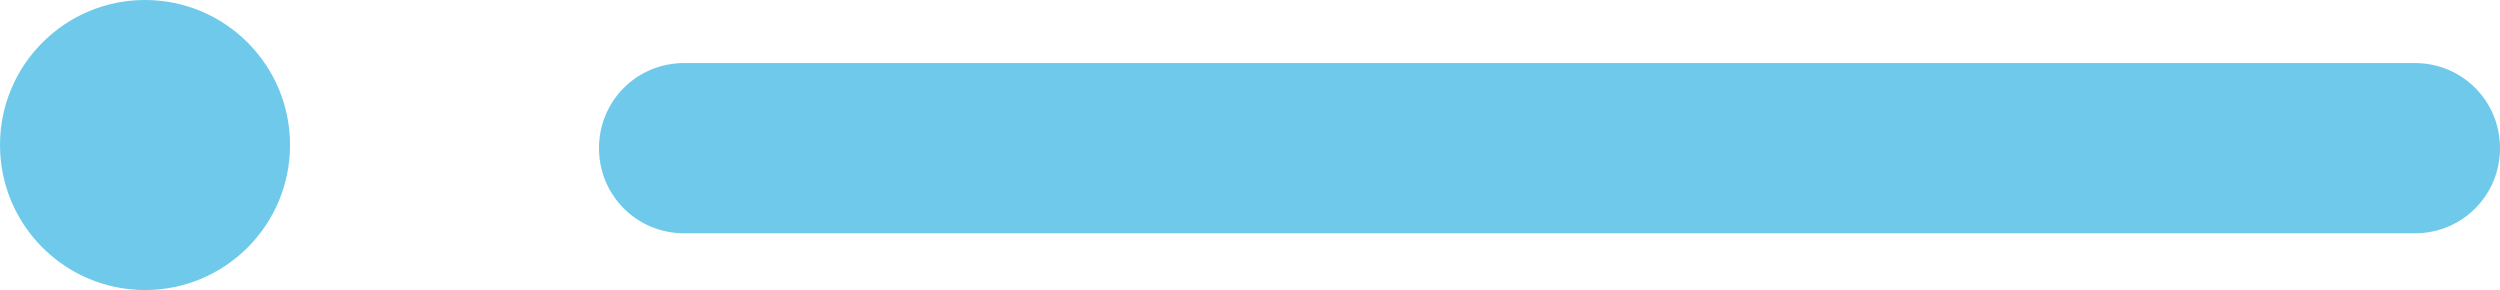
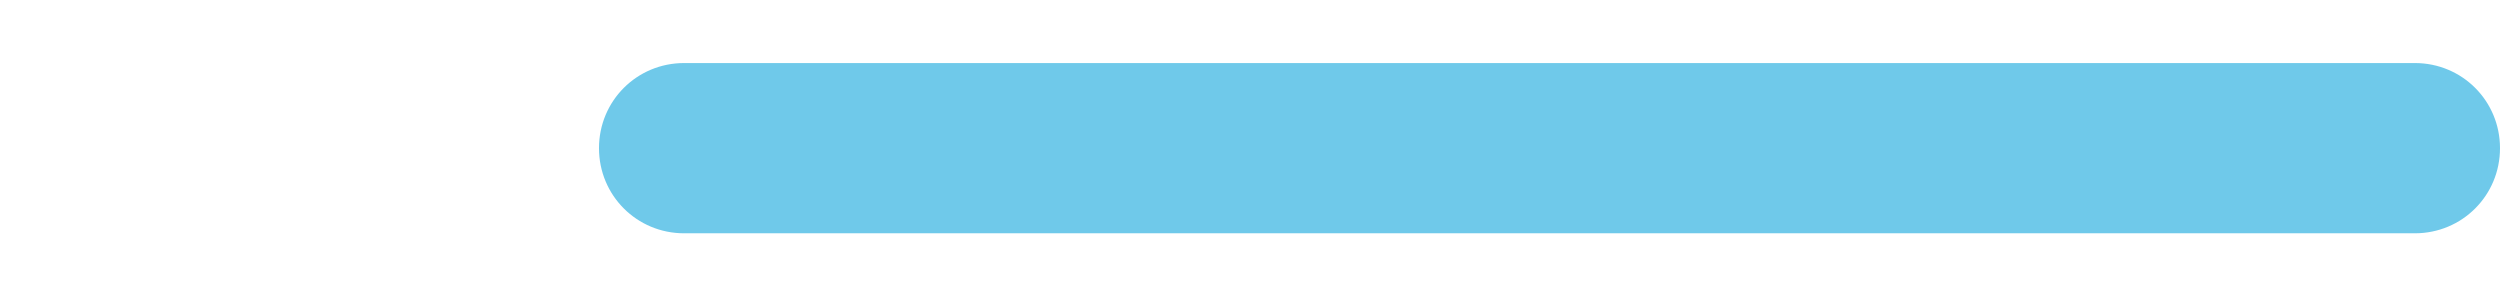
<svg xmlns="http://www.w3.org/2000/svg" version="1.1" baseProfile="tiny" id="Layer_1" x="0px" y="0px" width="79.3px" height="9.2px" viewBox="0 0 79.3 9.2" overflow="visible" xml:space="preserve">
  <g>
-     <path fill="#6FC9EA" d="M76.6,7.4H21.7c-1.5,0-2.7-1.2-2.7-2.7s1.2-2.7,2.7-2.7h54.9c1.5,0,2.7,1.2,2.7,2.7S78.1,7.4,76.6,7.4z" />
+     <path fill="#6FC9EA" d="M76.6,7.4H21.7c-1.5,0-2.7-1.2-2.7-2.7s1.2-2.7,2.7-2.7h54.9c1.5,0,2.7,1.2,2.7,2.7S78.1,7.4,76.6,7.4" />
  </g>
  <g>
-     <circle fill="#6FC9EA" cx="4.6" cy="4.6" r="4.6" />
-   </g>
+     </g>
</svg>